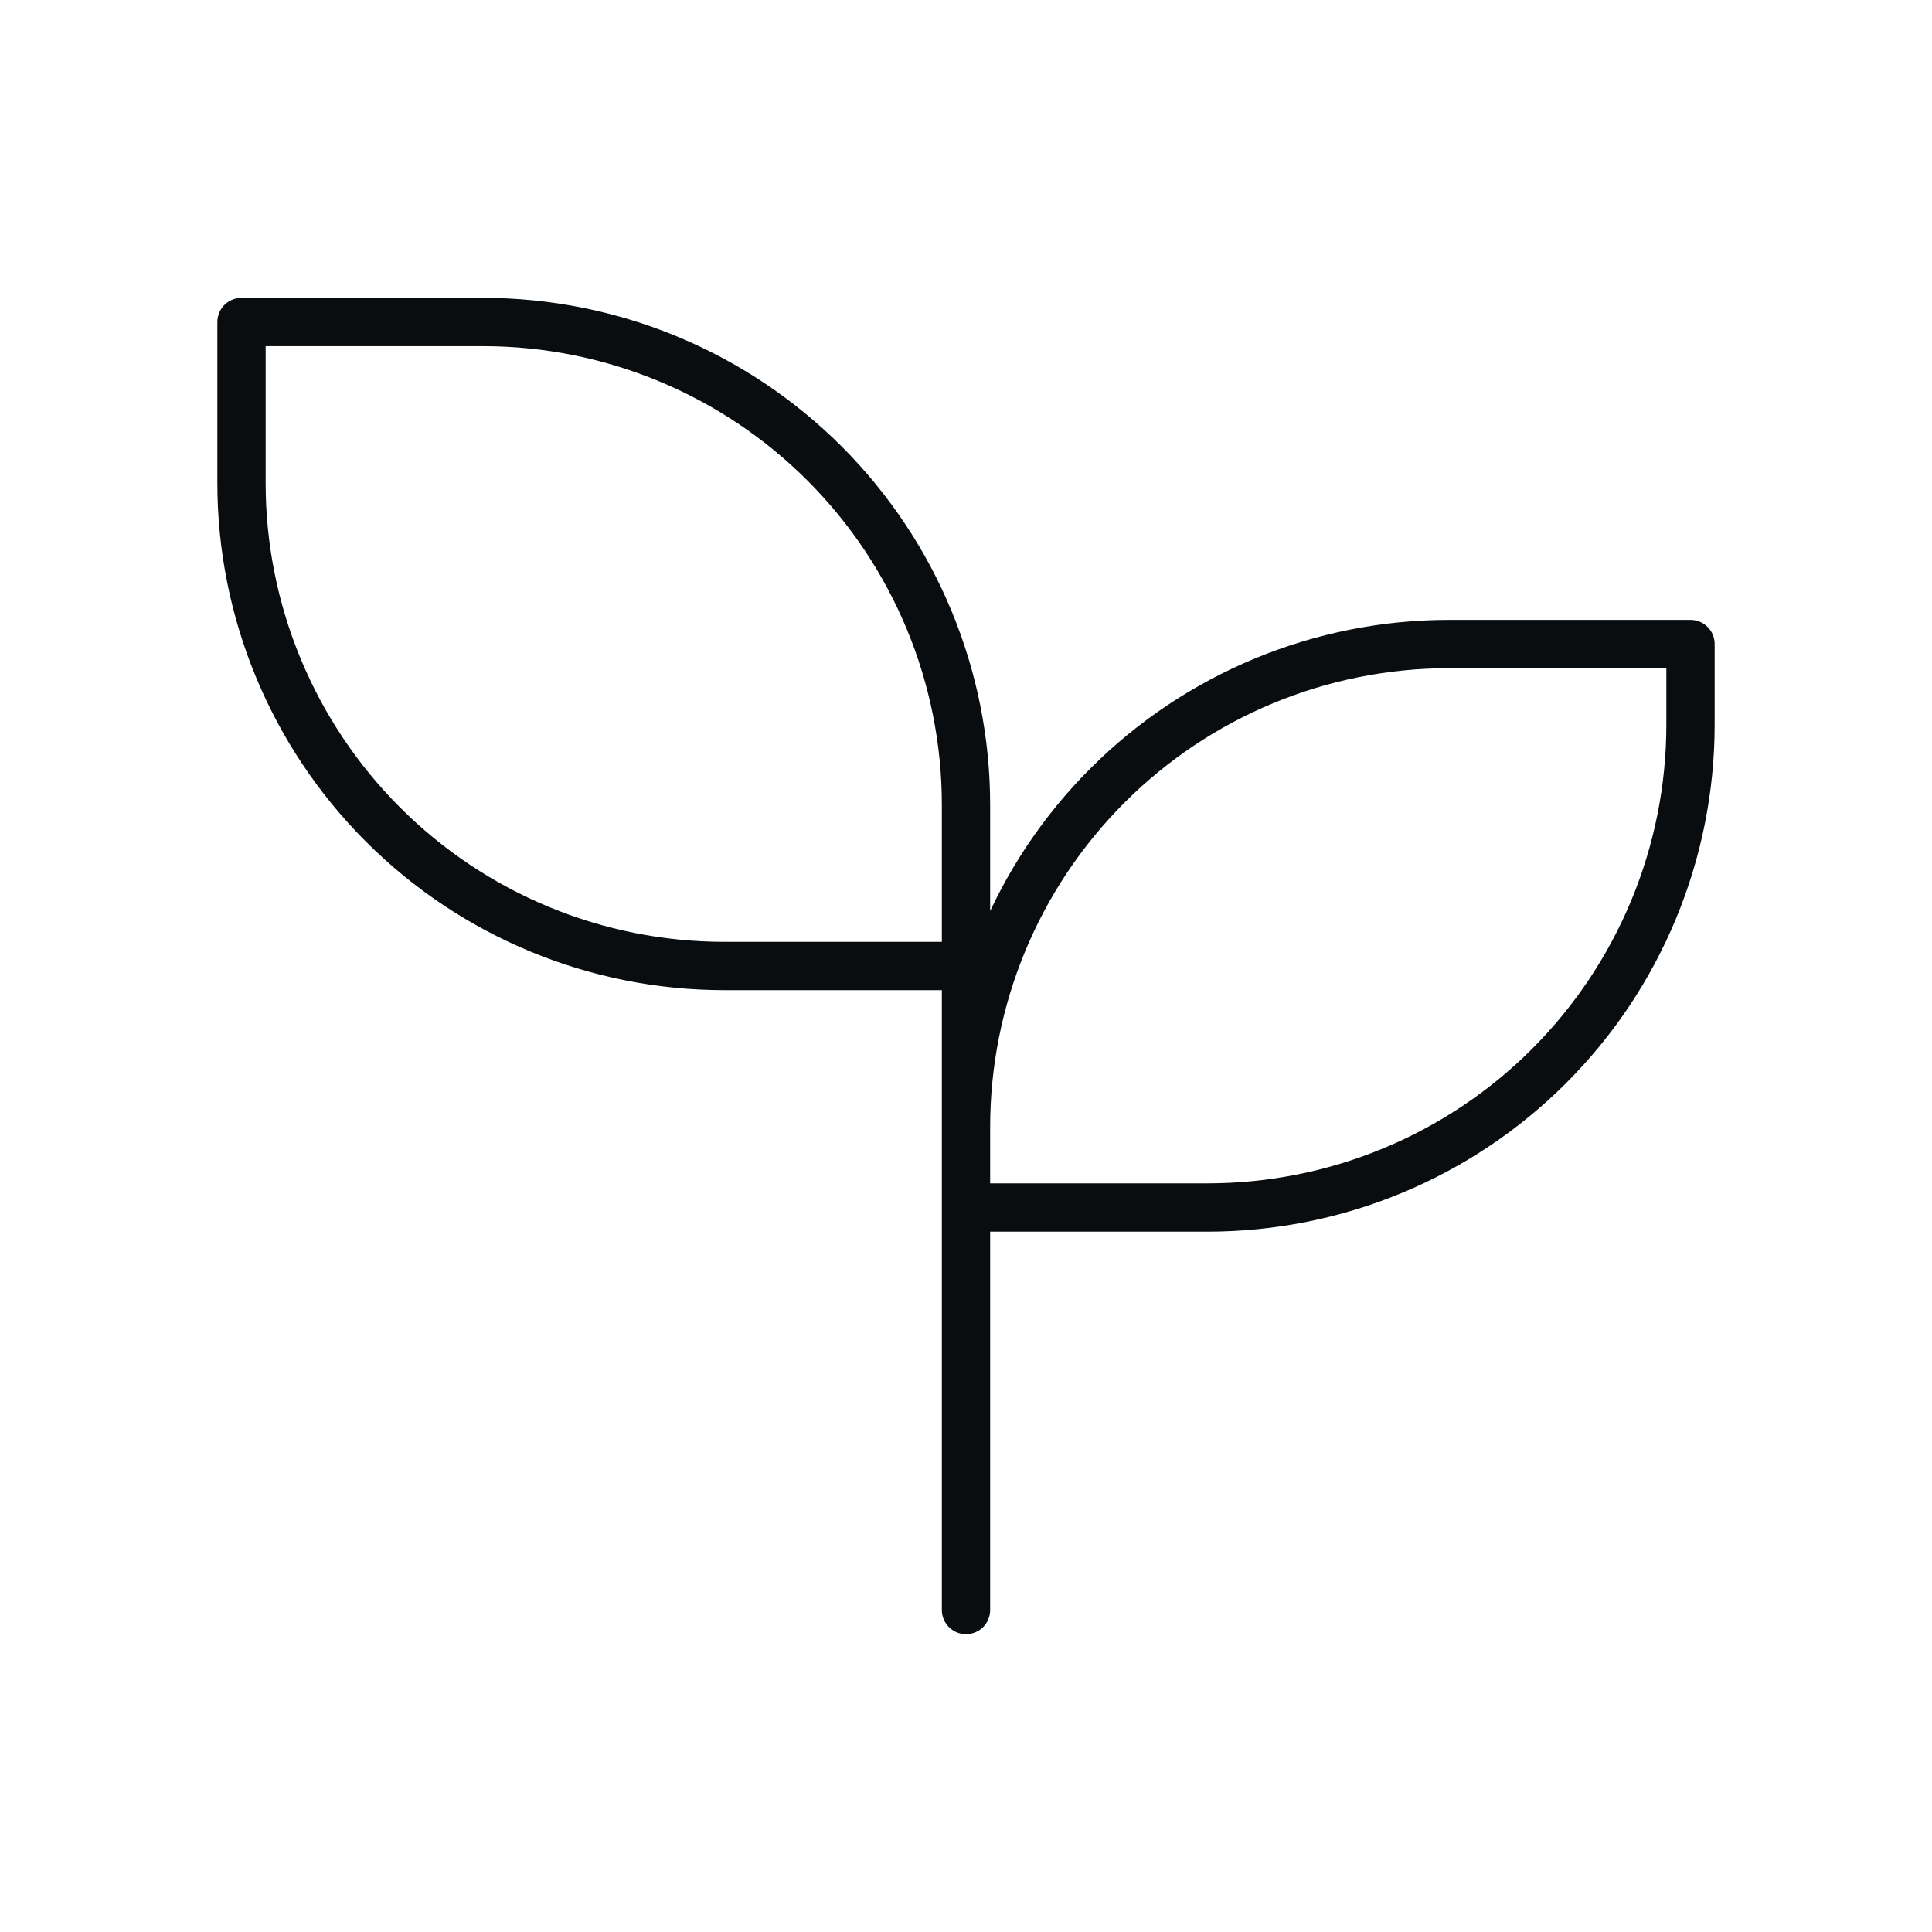
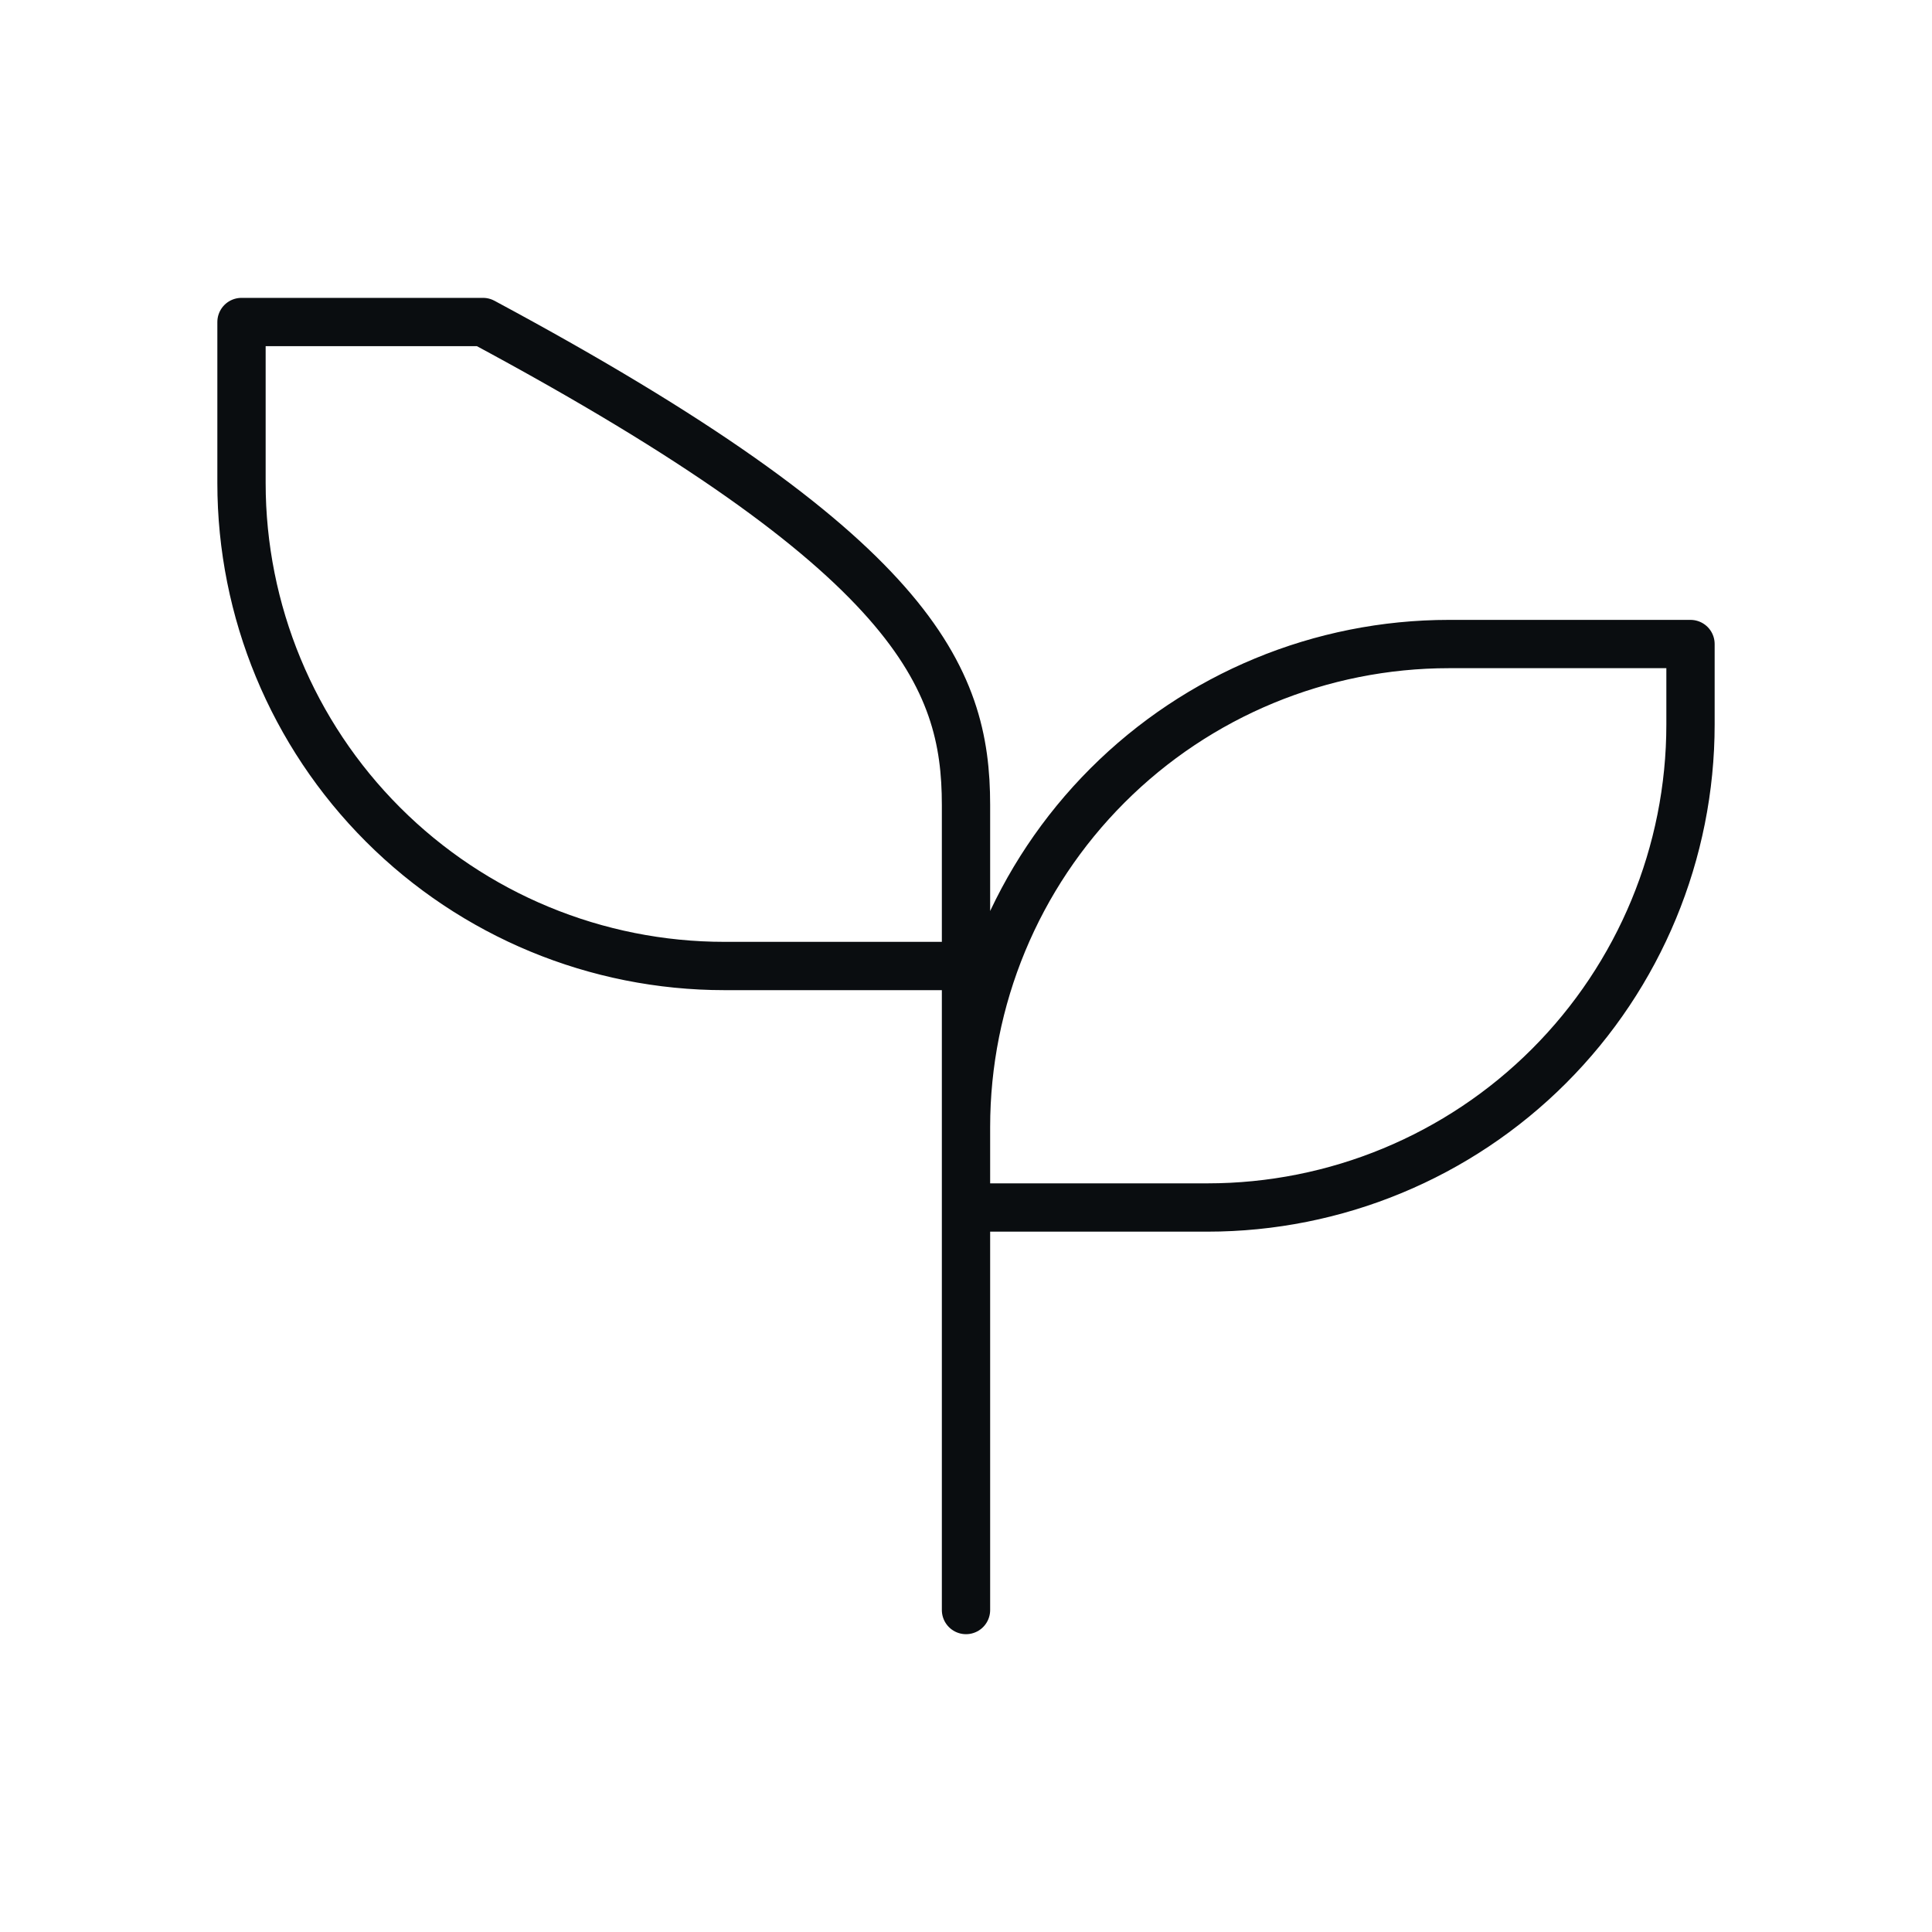
<svg xmlns="http://www.w3.org/2000/svg" width="40" height="40" viewBox="0 0 40 40" fill="none">
-   <path d="M20 20H15C12.348 20 9.804 18.947 7.929 17.071C6.054 15.196 5 12.652 5 10V6.667H10C12.652 6.667 15.196 7.721 17.071 9.596C18.946 11.471 20 14.015 20 16.667V33.334M20 23.334C20 20.681 21.054 18.138 22.929 16.263C24.804 14.387 27.348 13.334 30 13.334H35V15C35 17.652 33.946 20.196 32.071 22.071C30.196 23.947 27.652 25 25 25H20" stroke="#0A0D10" stroke-linecap="round" stroke-linejoin="round" />
+   <path d="M20 20H15C12.348 20 9.804 18.947 7.929 17.071C6.054 15.196 5 12.652 5 10V6.667H10C18.946 11.471 20 14.015 20 16.667V33.334M20 23.334C20 20.681 21.054 18.138 22.929 16.263C24.804 14.387 27.348 13.334 30 13.334H35V15C35 17.652 33.946 20.196 32.071 22.071C30.196 23.947 27.652 25 25 25H20" stroke="#0A0D10" stroke-linecap="round" stroke-linejoin="round" />
</svg>